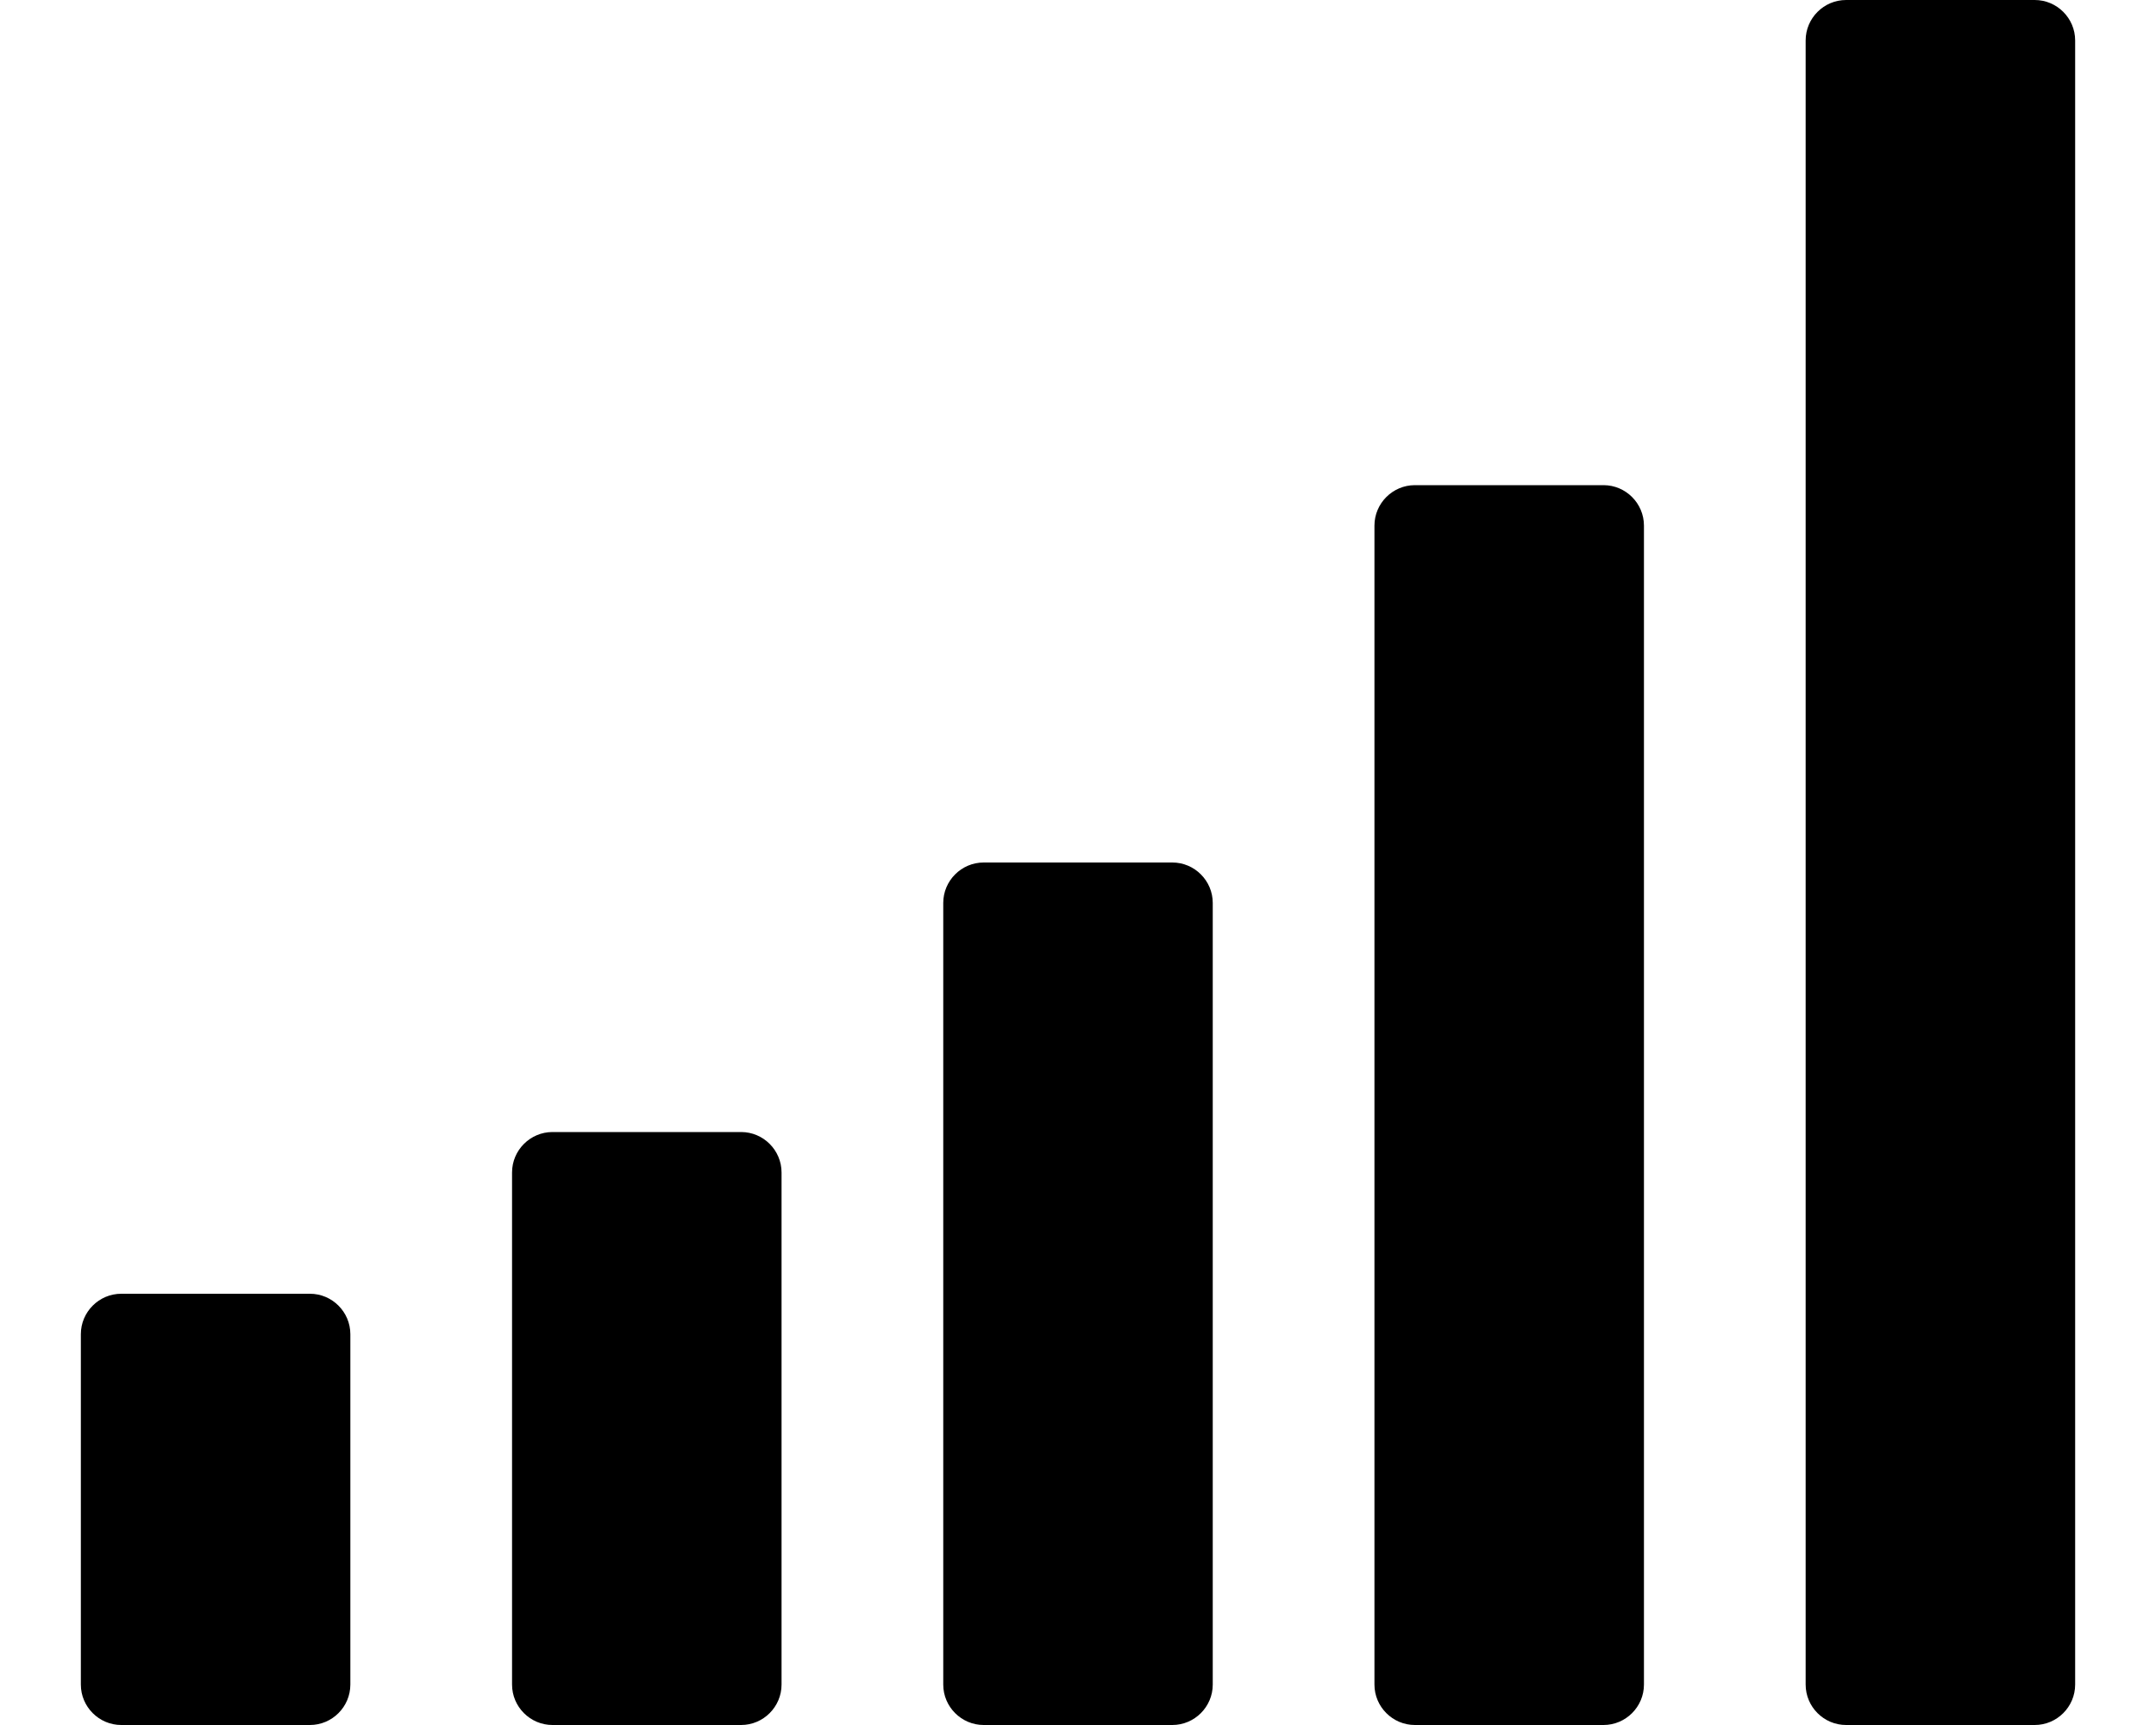
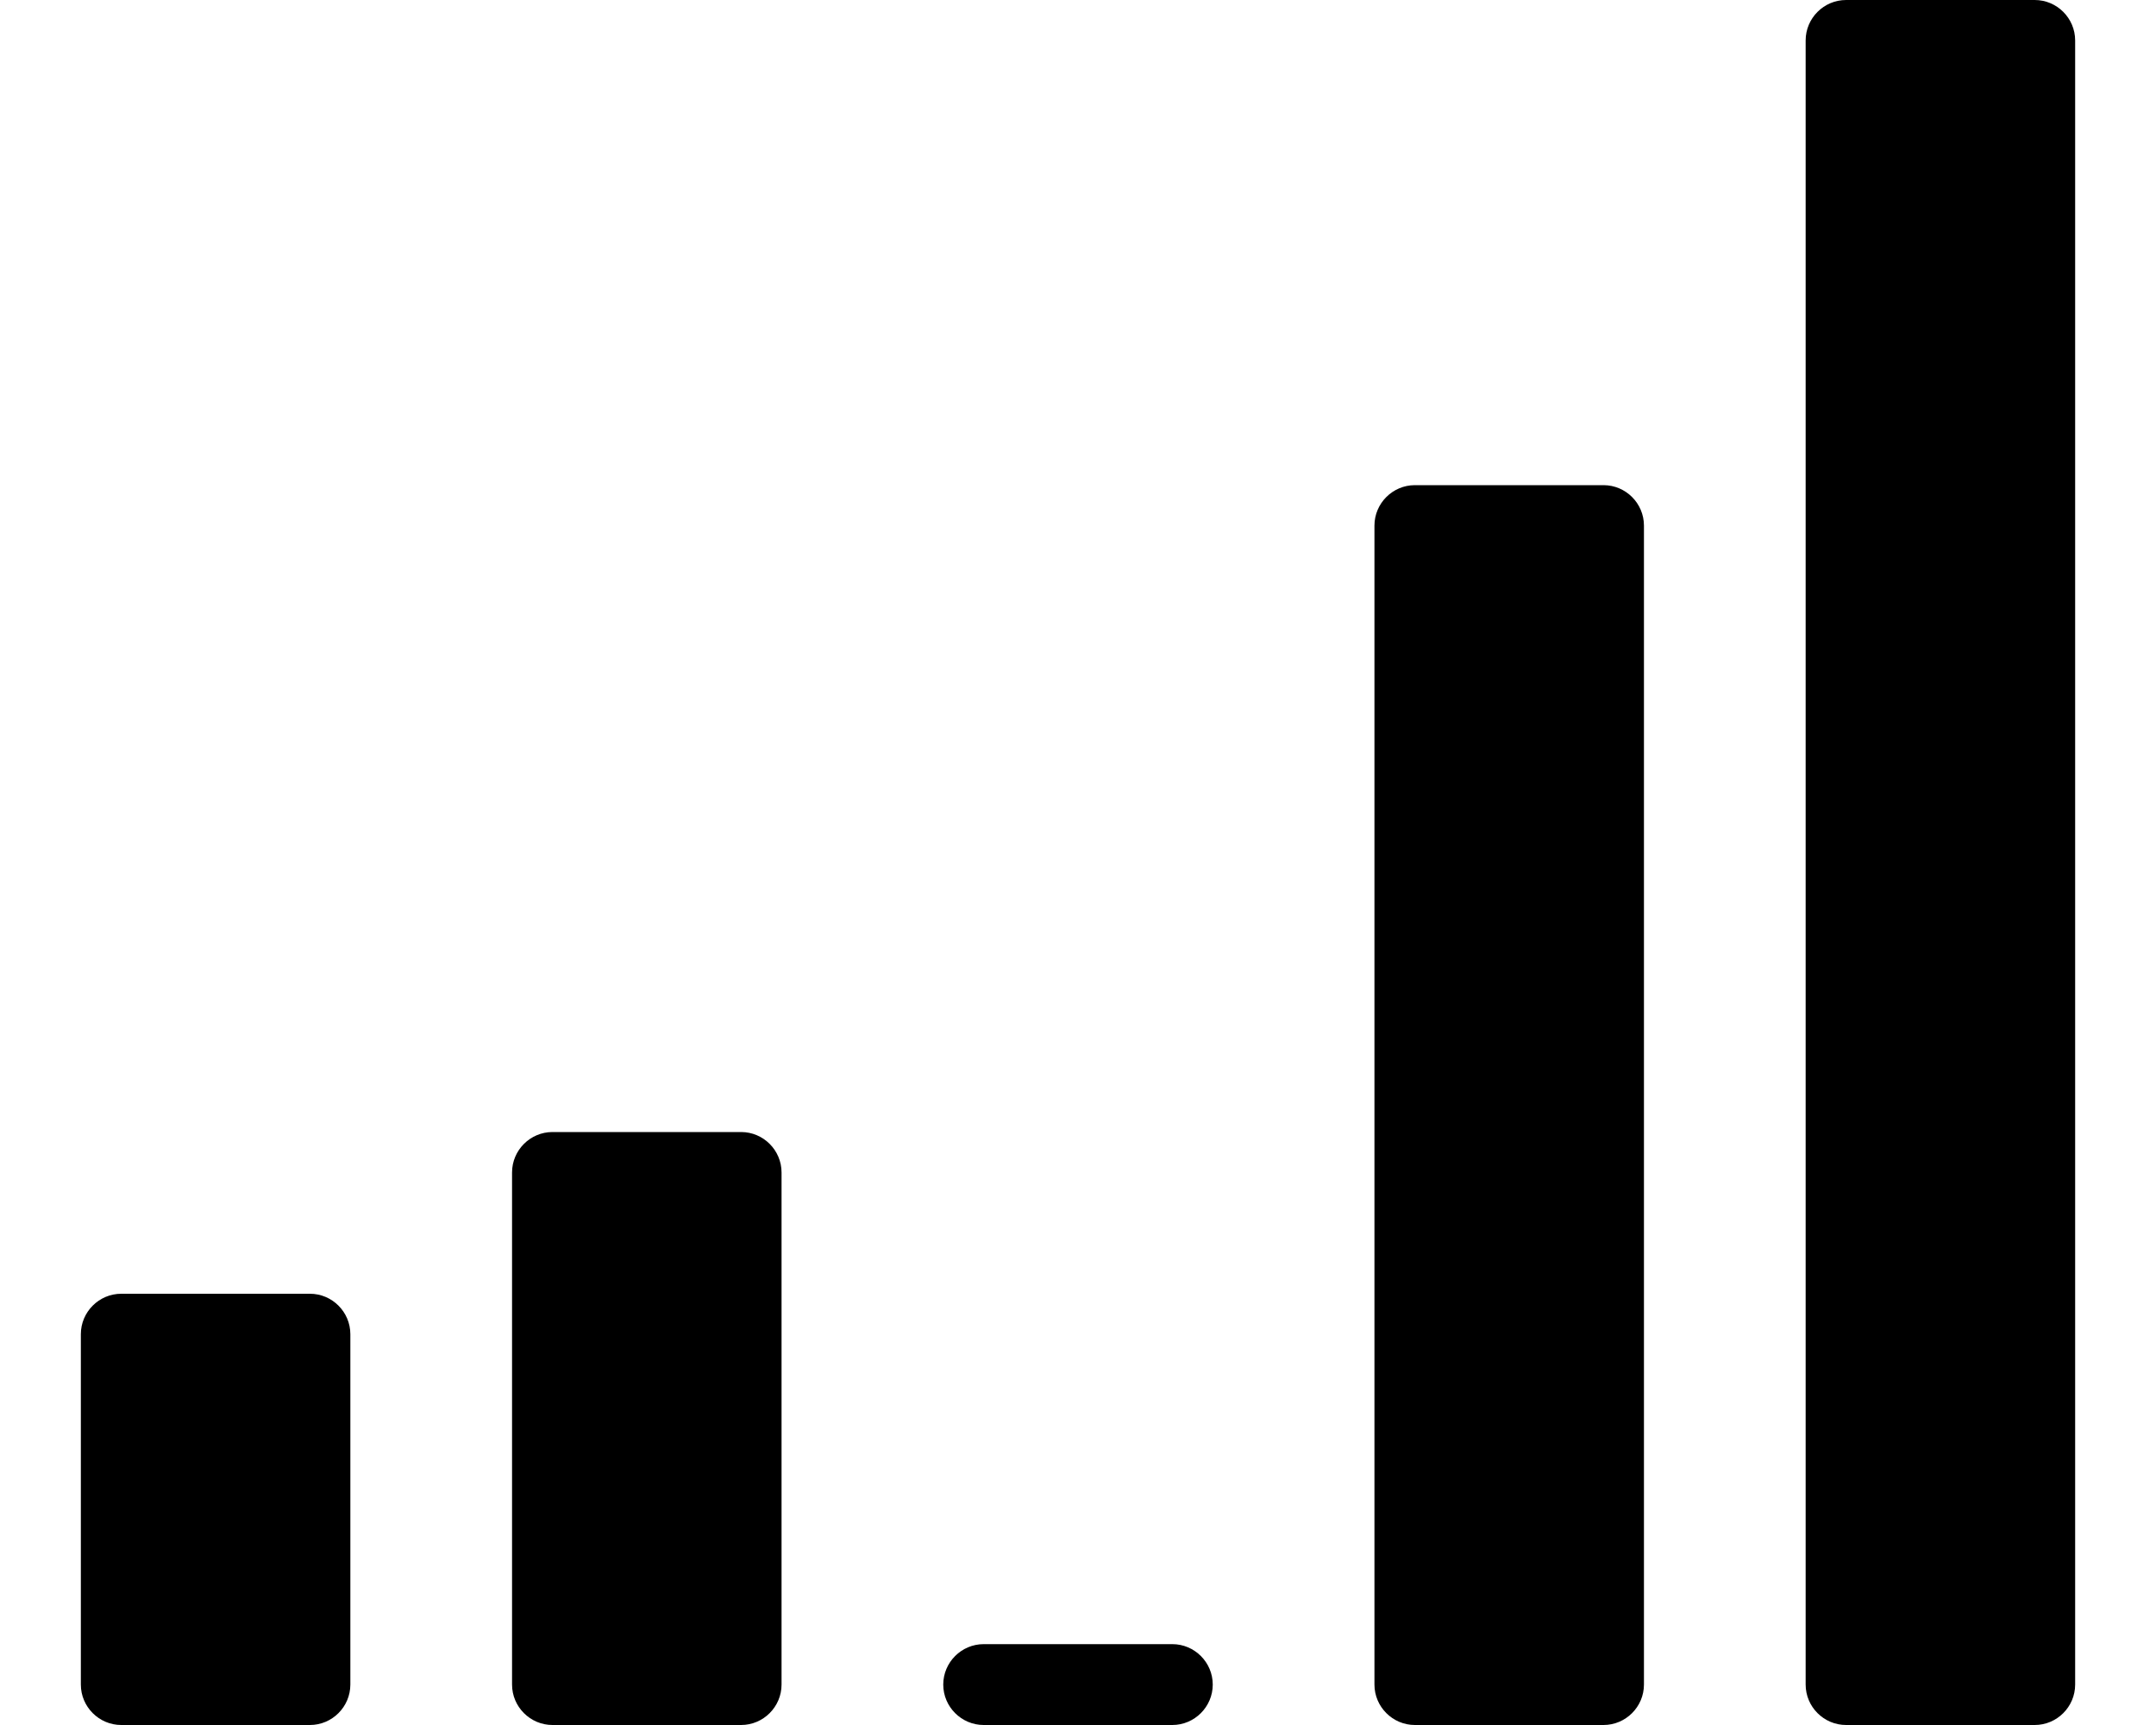
<svg xmlns="http://www.w3.org/2000/svg" viewBox="0 0 640 512">
-   <path d="M36 384h56c6.6 0 12 5.4 12 12v104c0 6.6-5.4 12-12 12H36c-6.6 0-12-5.4-12-12V396c0-6.6 5.4-12 12-12zm116-36v152c0 6.6 5.4 12 12 12h56c6.6 0 12-5.4 12-12V348c0-6.6-5.4-12-12-12h-56c-6.6 0-12 5.4-12 12zm128-80v232c0 6.6 5.4 12 12 12h56c6.6 0 12-5.4 12-12V268c0-6.6-5.4-12-12-12h-56c-6.6 0-12 5.4-12 12zm128-112v344c0 6.6 5.4 12 12 12h56c6.6 0 12-5.4 12-12V156c0-6.6-5.4-12-12-12h-56c-6.6 0-12 5.4-12 12zM536 12v488c0 6.6 5.4 12 12 12h56c6.6 0 12-5.4 12-12V12c0-6.6-5.4-12-12-12h-56c-6.6 0-12 5.4-12 12z" />
+   <path d="M36 384h56c6.6 0 12 5.4 12 12v104c0 6.6-5.4 12-12 12H36c-6.6 0-12-5.4-12-12V396c0-6.6 5.4-12 12-12zm116-36v152c0 6.6 5.4 12 12 12h56c6.6 0 12-5.4 12-12V348c0-6.6-5.4-12-12-12h-56c-6.6 0-12 5.4-12 12zm128-80v232c0 6.6 5.4 12 12 12h56c6.6 0 12-5.4 12-12c0-6.6-5.4-12-12-12h-56c-6.6 0-12 5.4-12 12zm128-112v344c0 6.6 5.4 12 12 12h56c6.6 0 12-5.4 12-12V156c0-6.6-5.4-12-12-12h-56c-6.6 0-12 5.4-12 12zM536 12v488c0 6.6 5.4 12 12 12h56c6.6 0 12-5.4 12-12V12c0-6.6-5.4-12-12-12h-56c-6.6 0-12 5.4-12 12z" />
</svg>